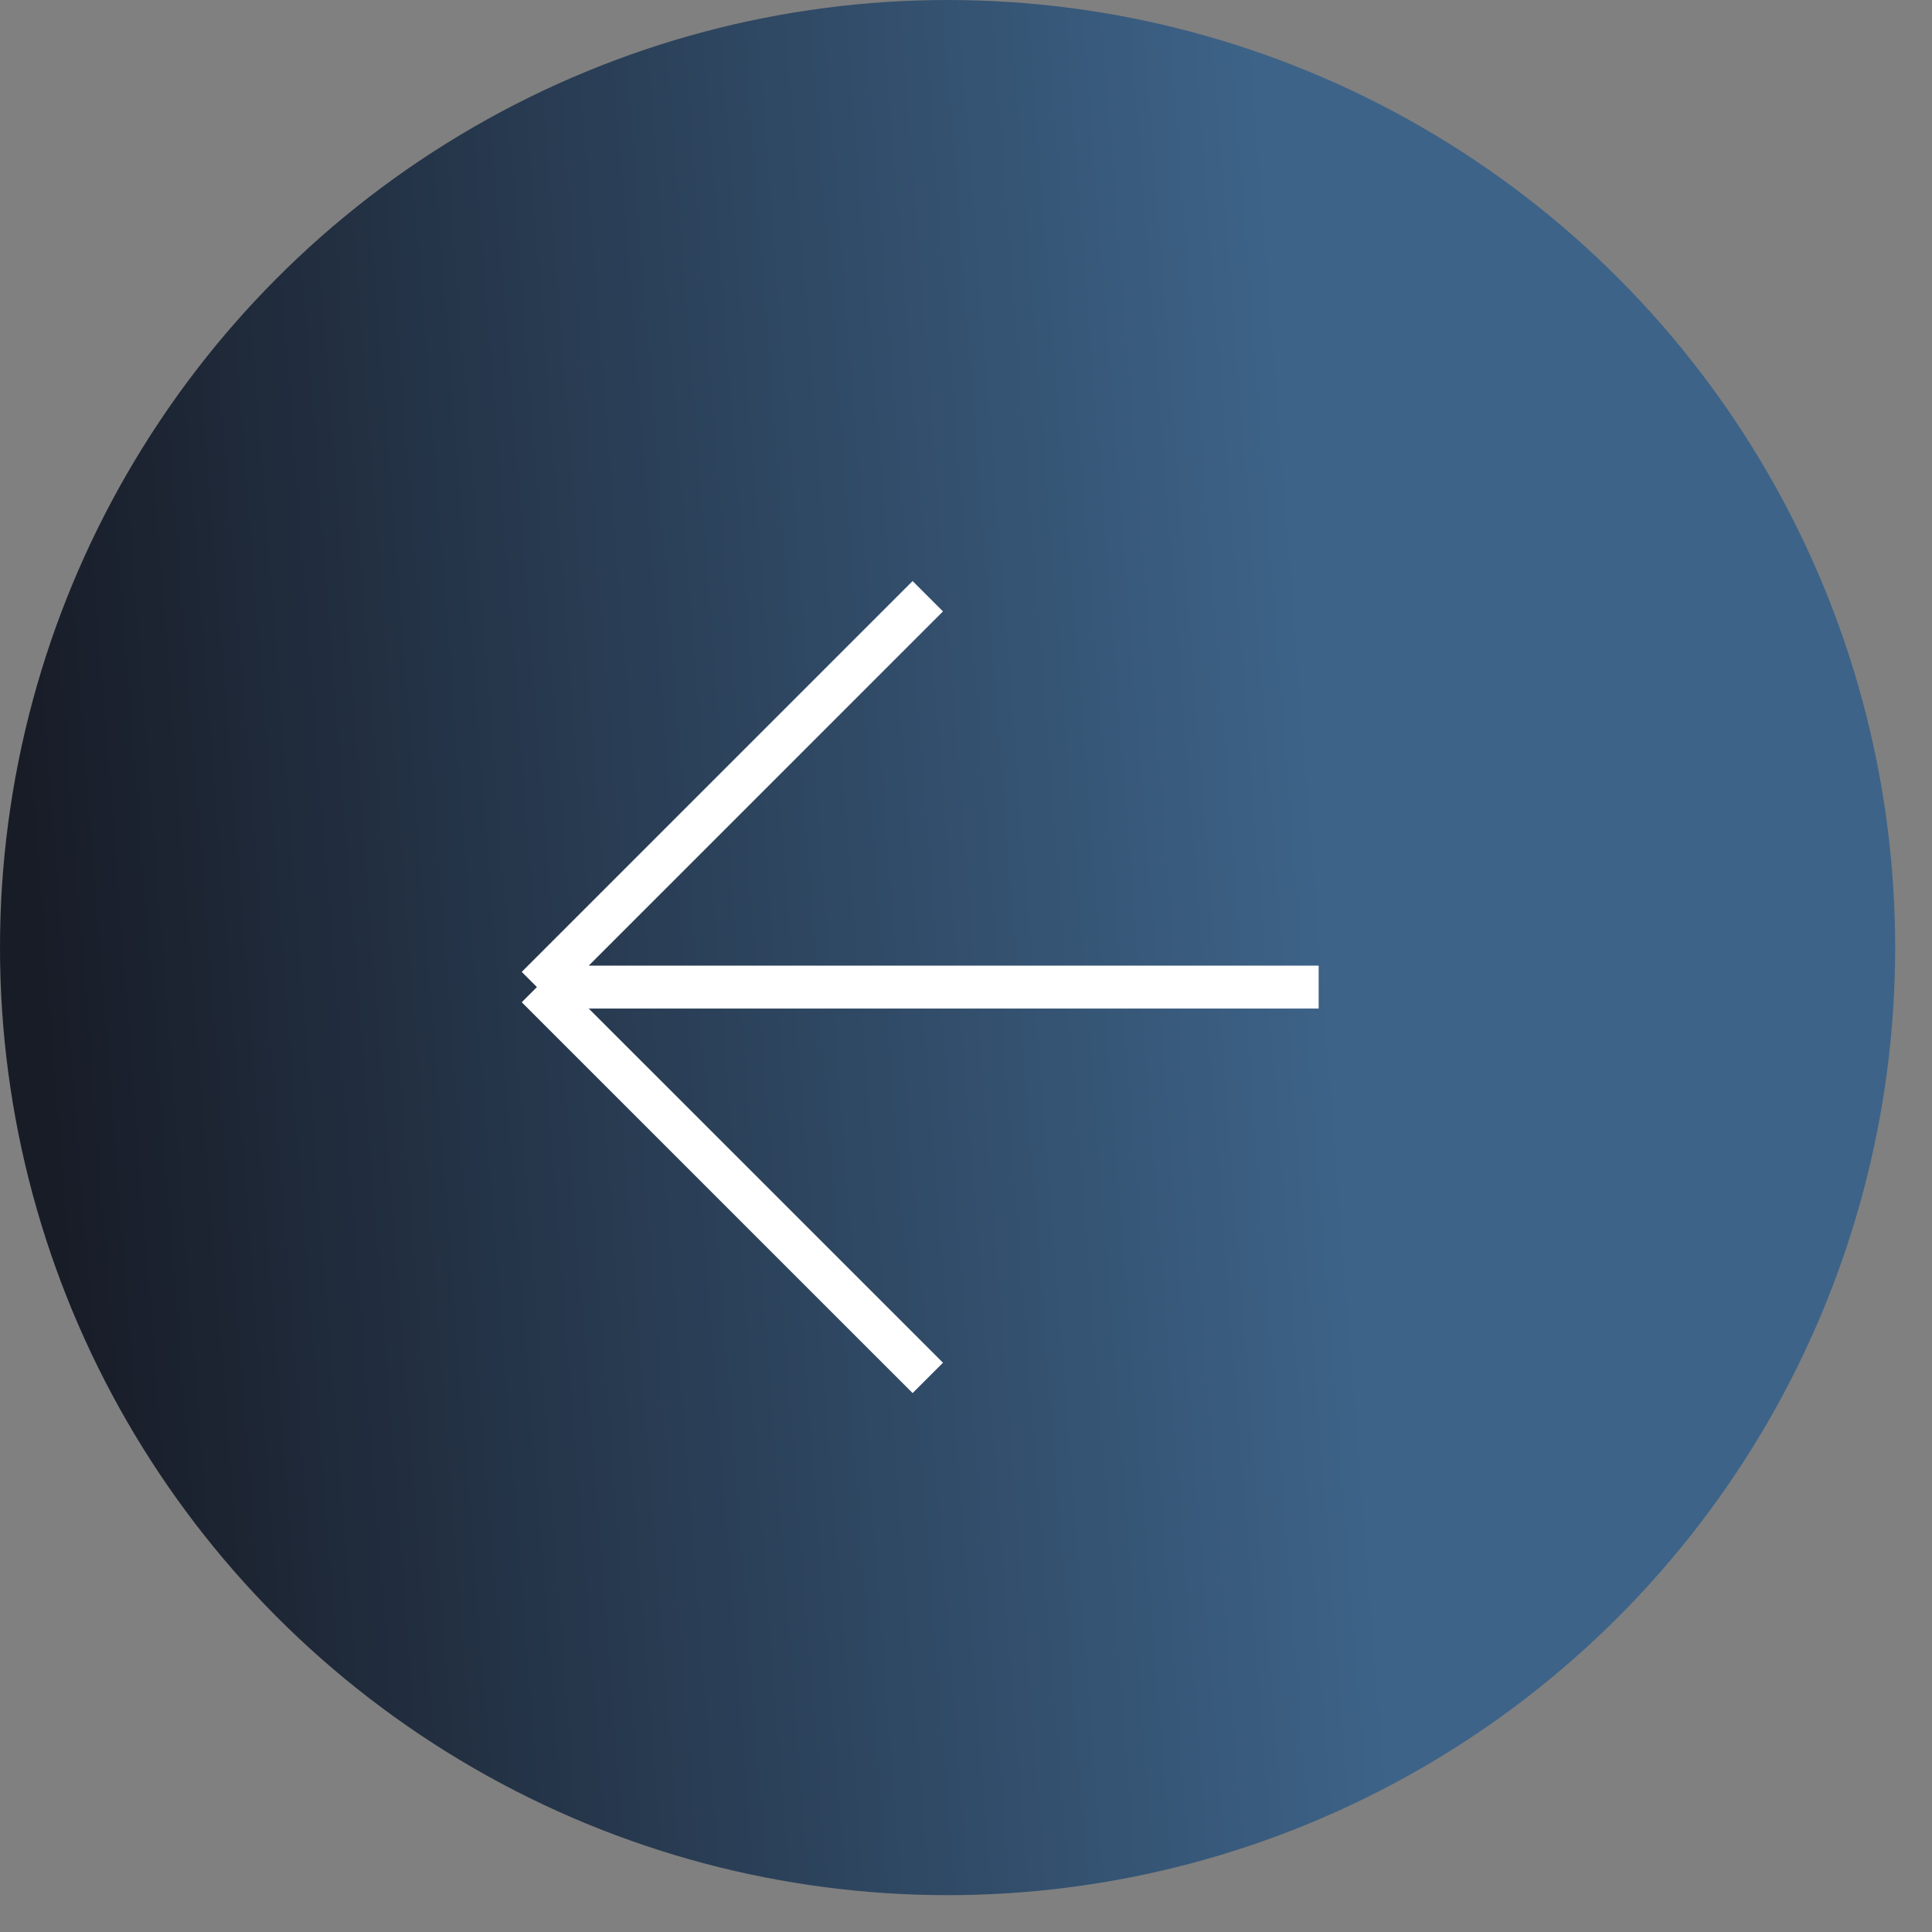
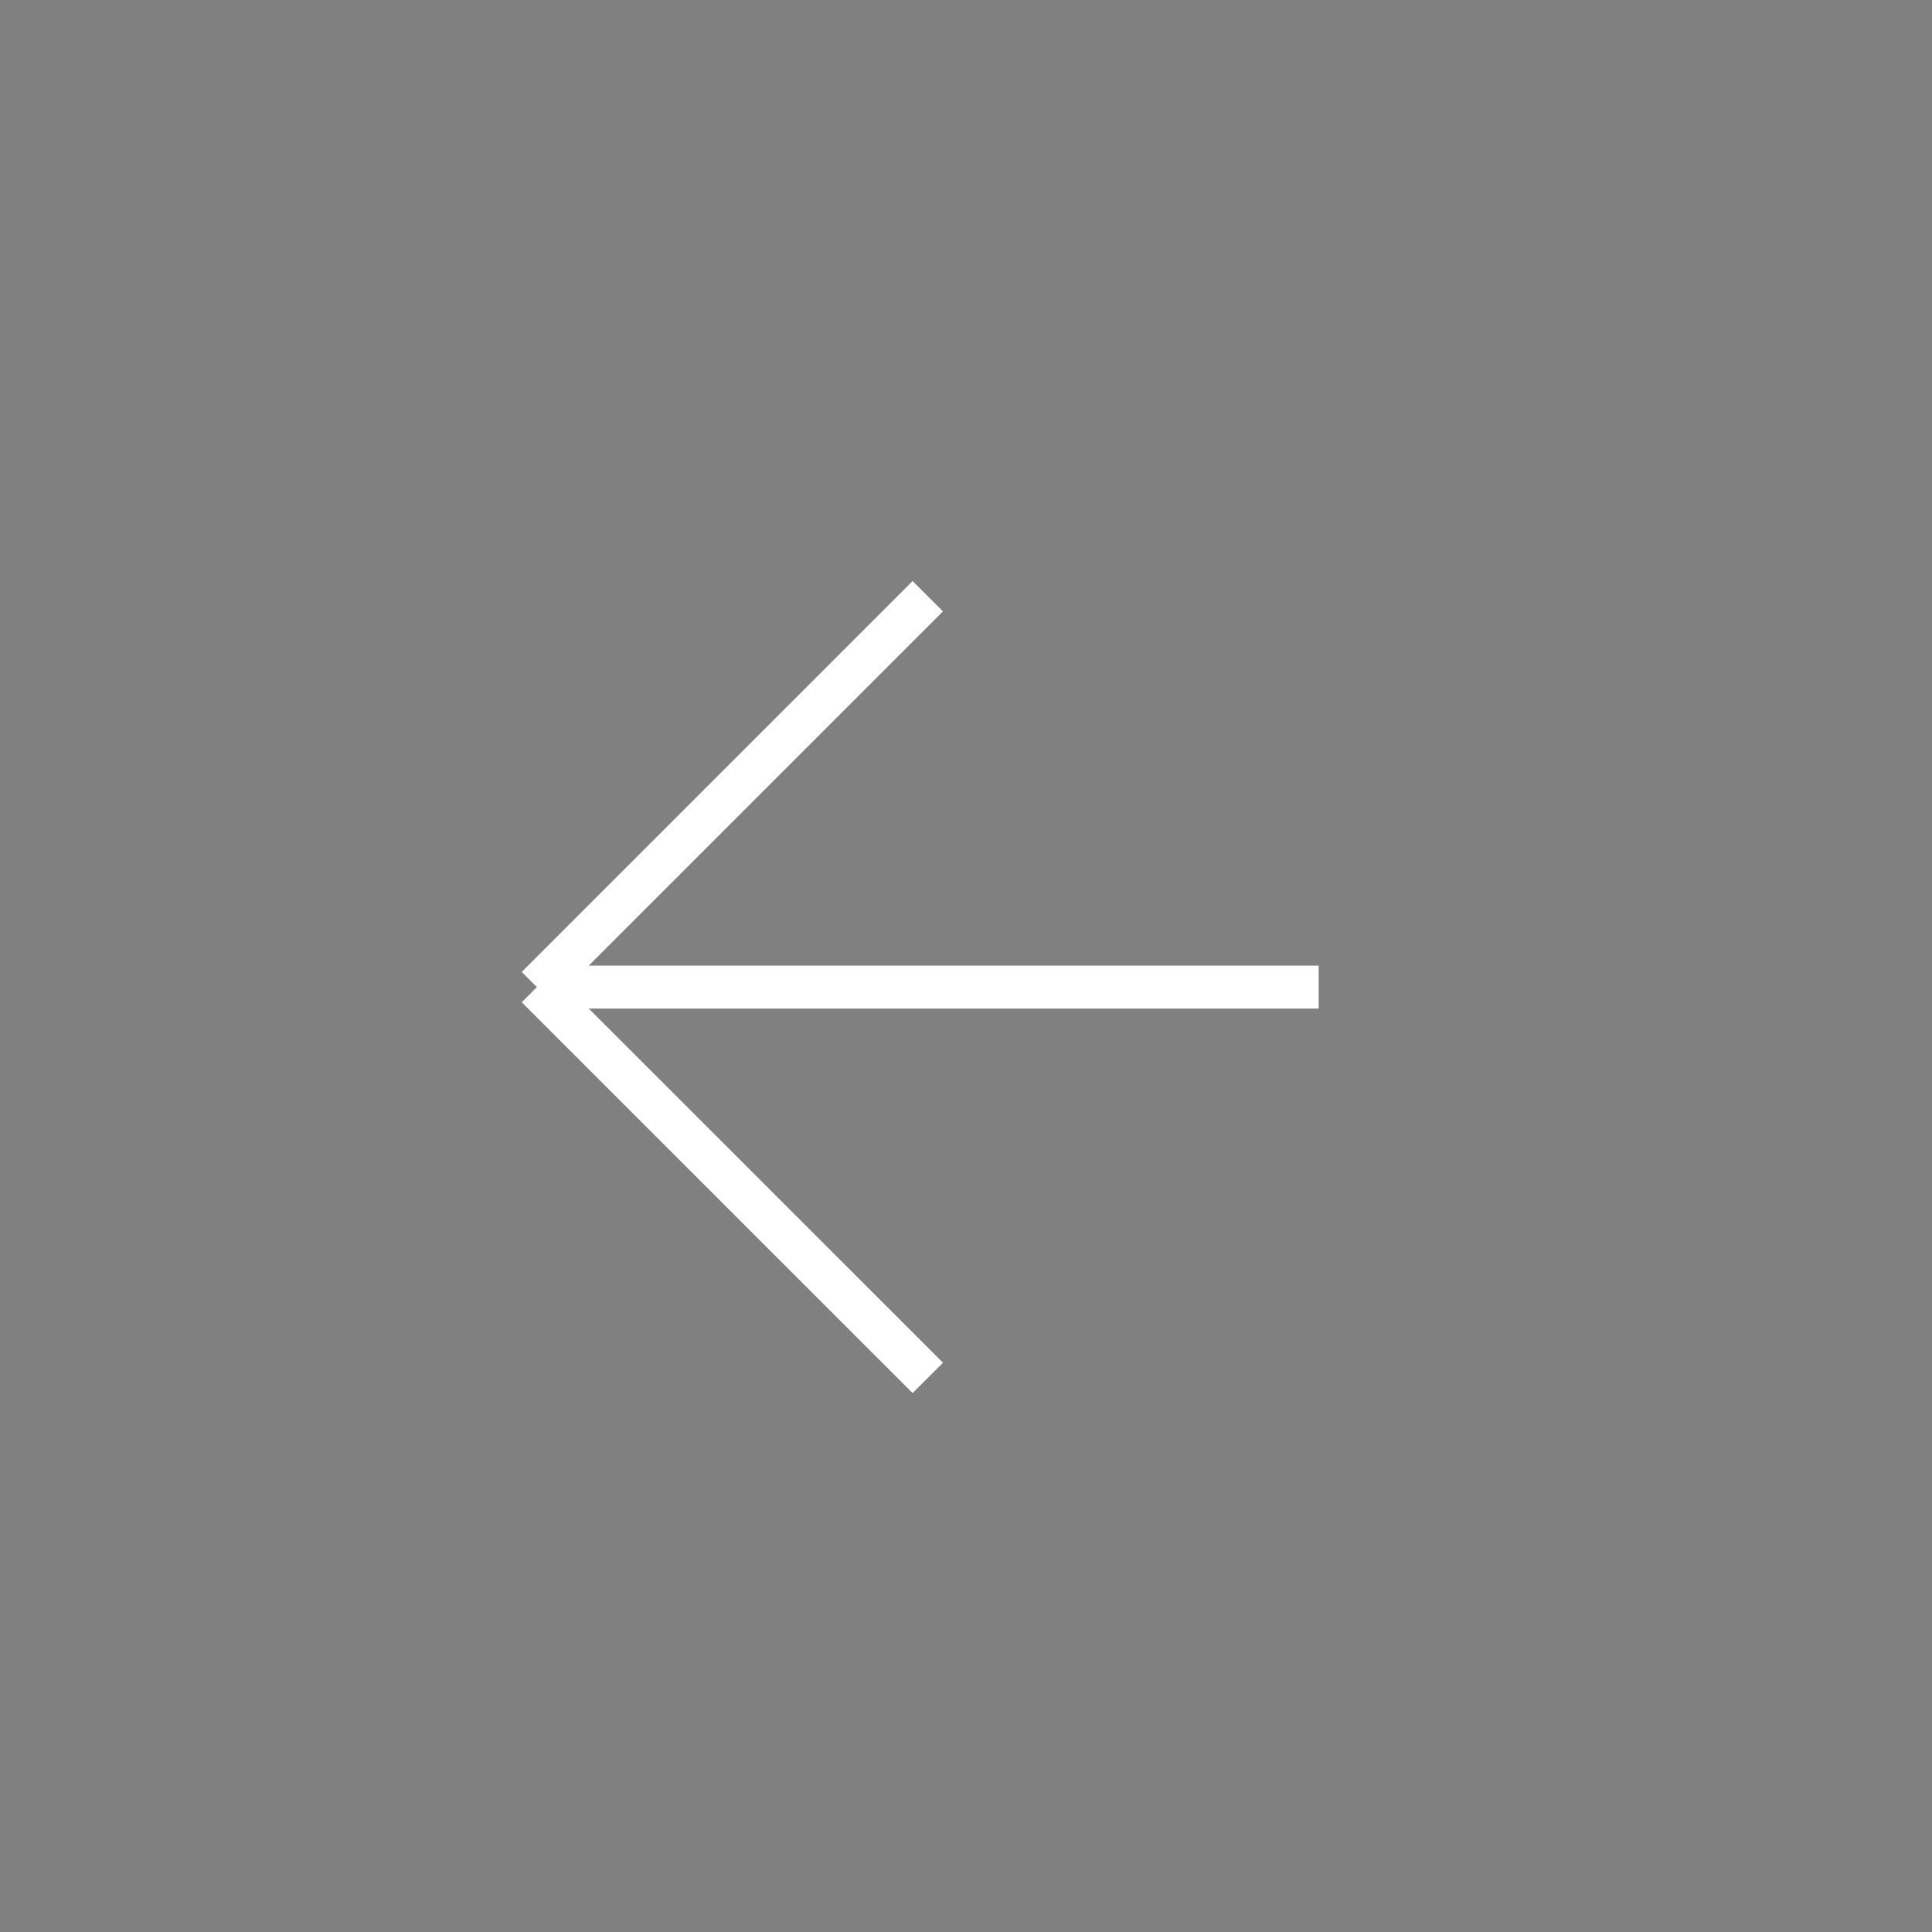
<svg xmlns="http://www.w3.org/2000/svg" width="45" height="45" viewBox="0 0 45 45" fill="none">
  <rect x="0" y="0" width="45" height="45" fill="#808080" stroke="none" />
-   <circle cx="22.071" cy="22.071" r="22.071" fill="url(#paint0_linear_2448_88)" />
  <path d="M21.61 13.887L12.506 22.991M12.506 22.991L21.61 32.094M12.506 22.991L30.714 22.991" stroke="white" />
  <defs>
    <linearGradient id="paint0_linear_2448_88" x1="2.538" y1="44.142" x2="32.465" y2="41.828" gradientUnits="userSpaceOnUse">
      <stop stop-color="#181C27" />
      <stop offset="1" stop-color="#3D6388" />
    </linearGradient>
  </defs>
</svg>